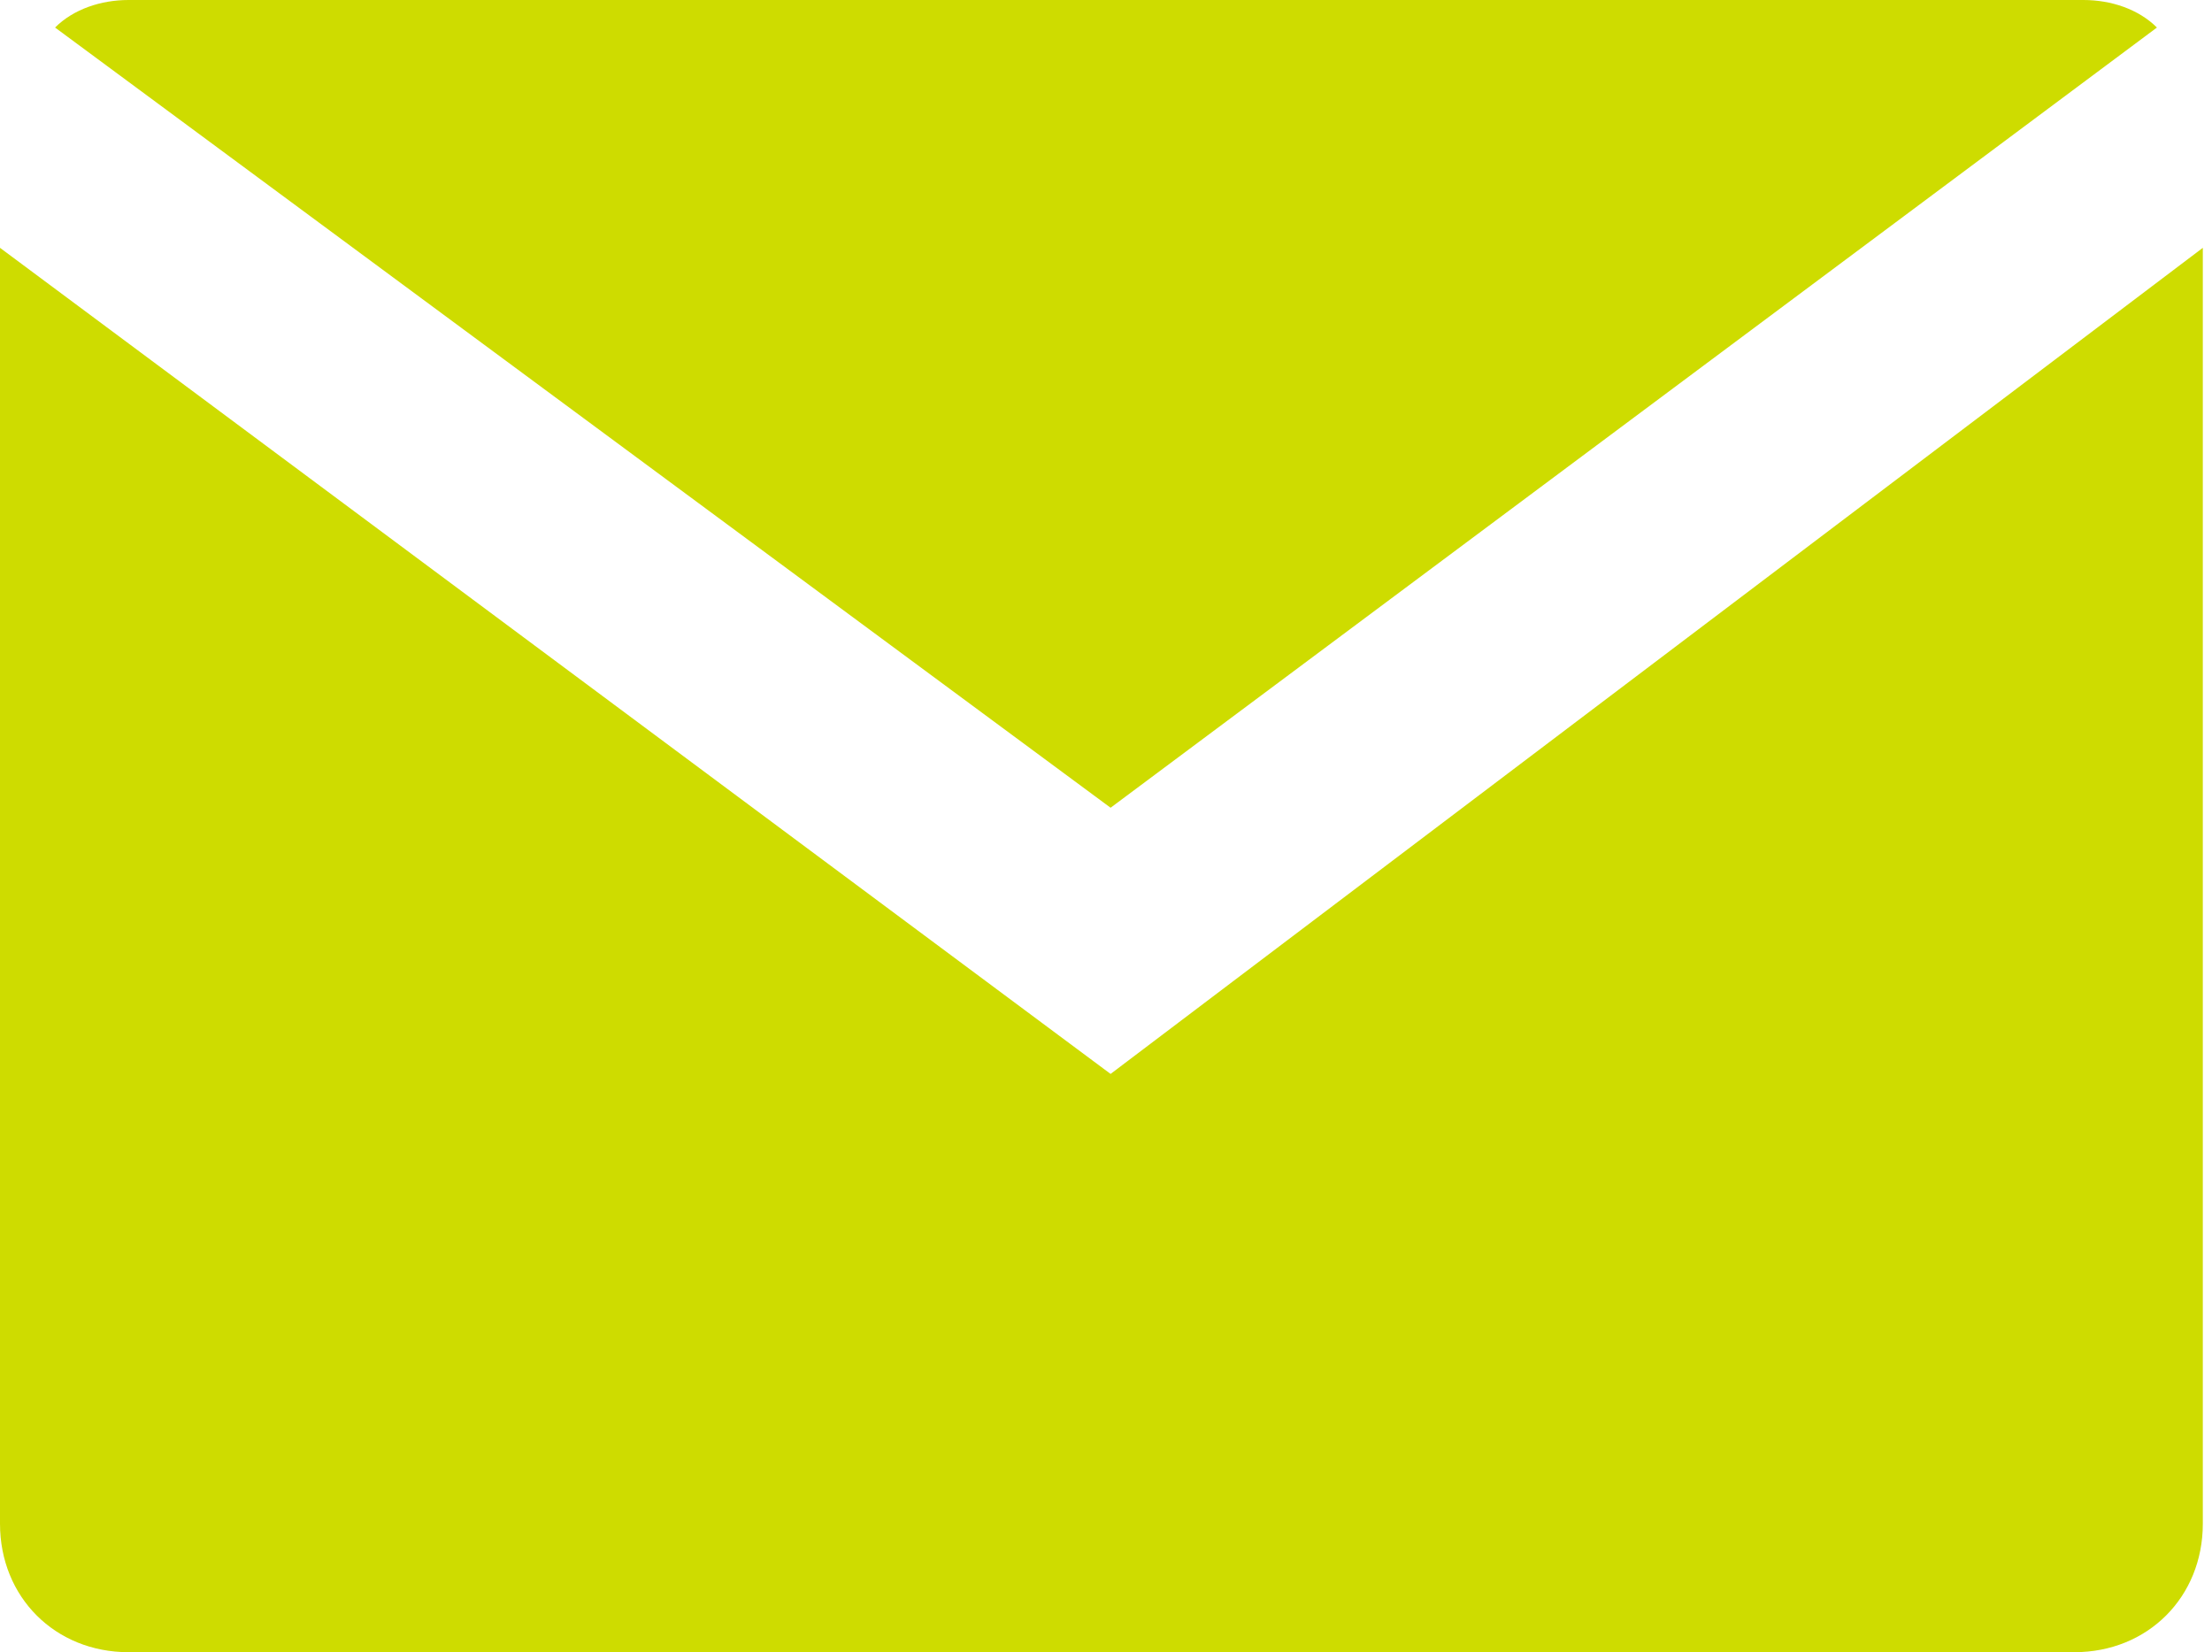
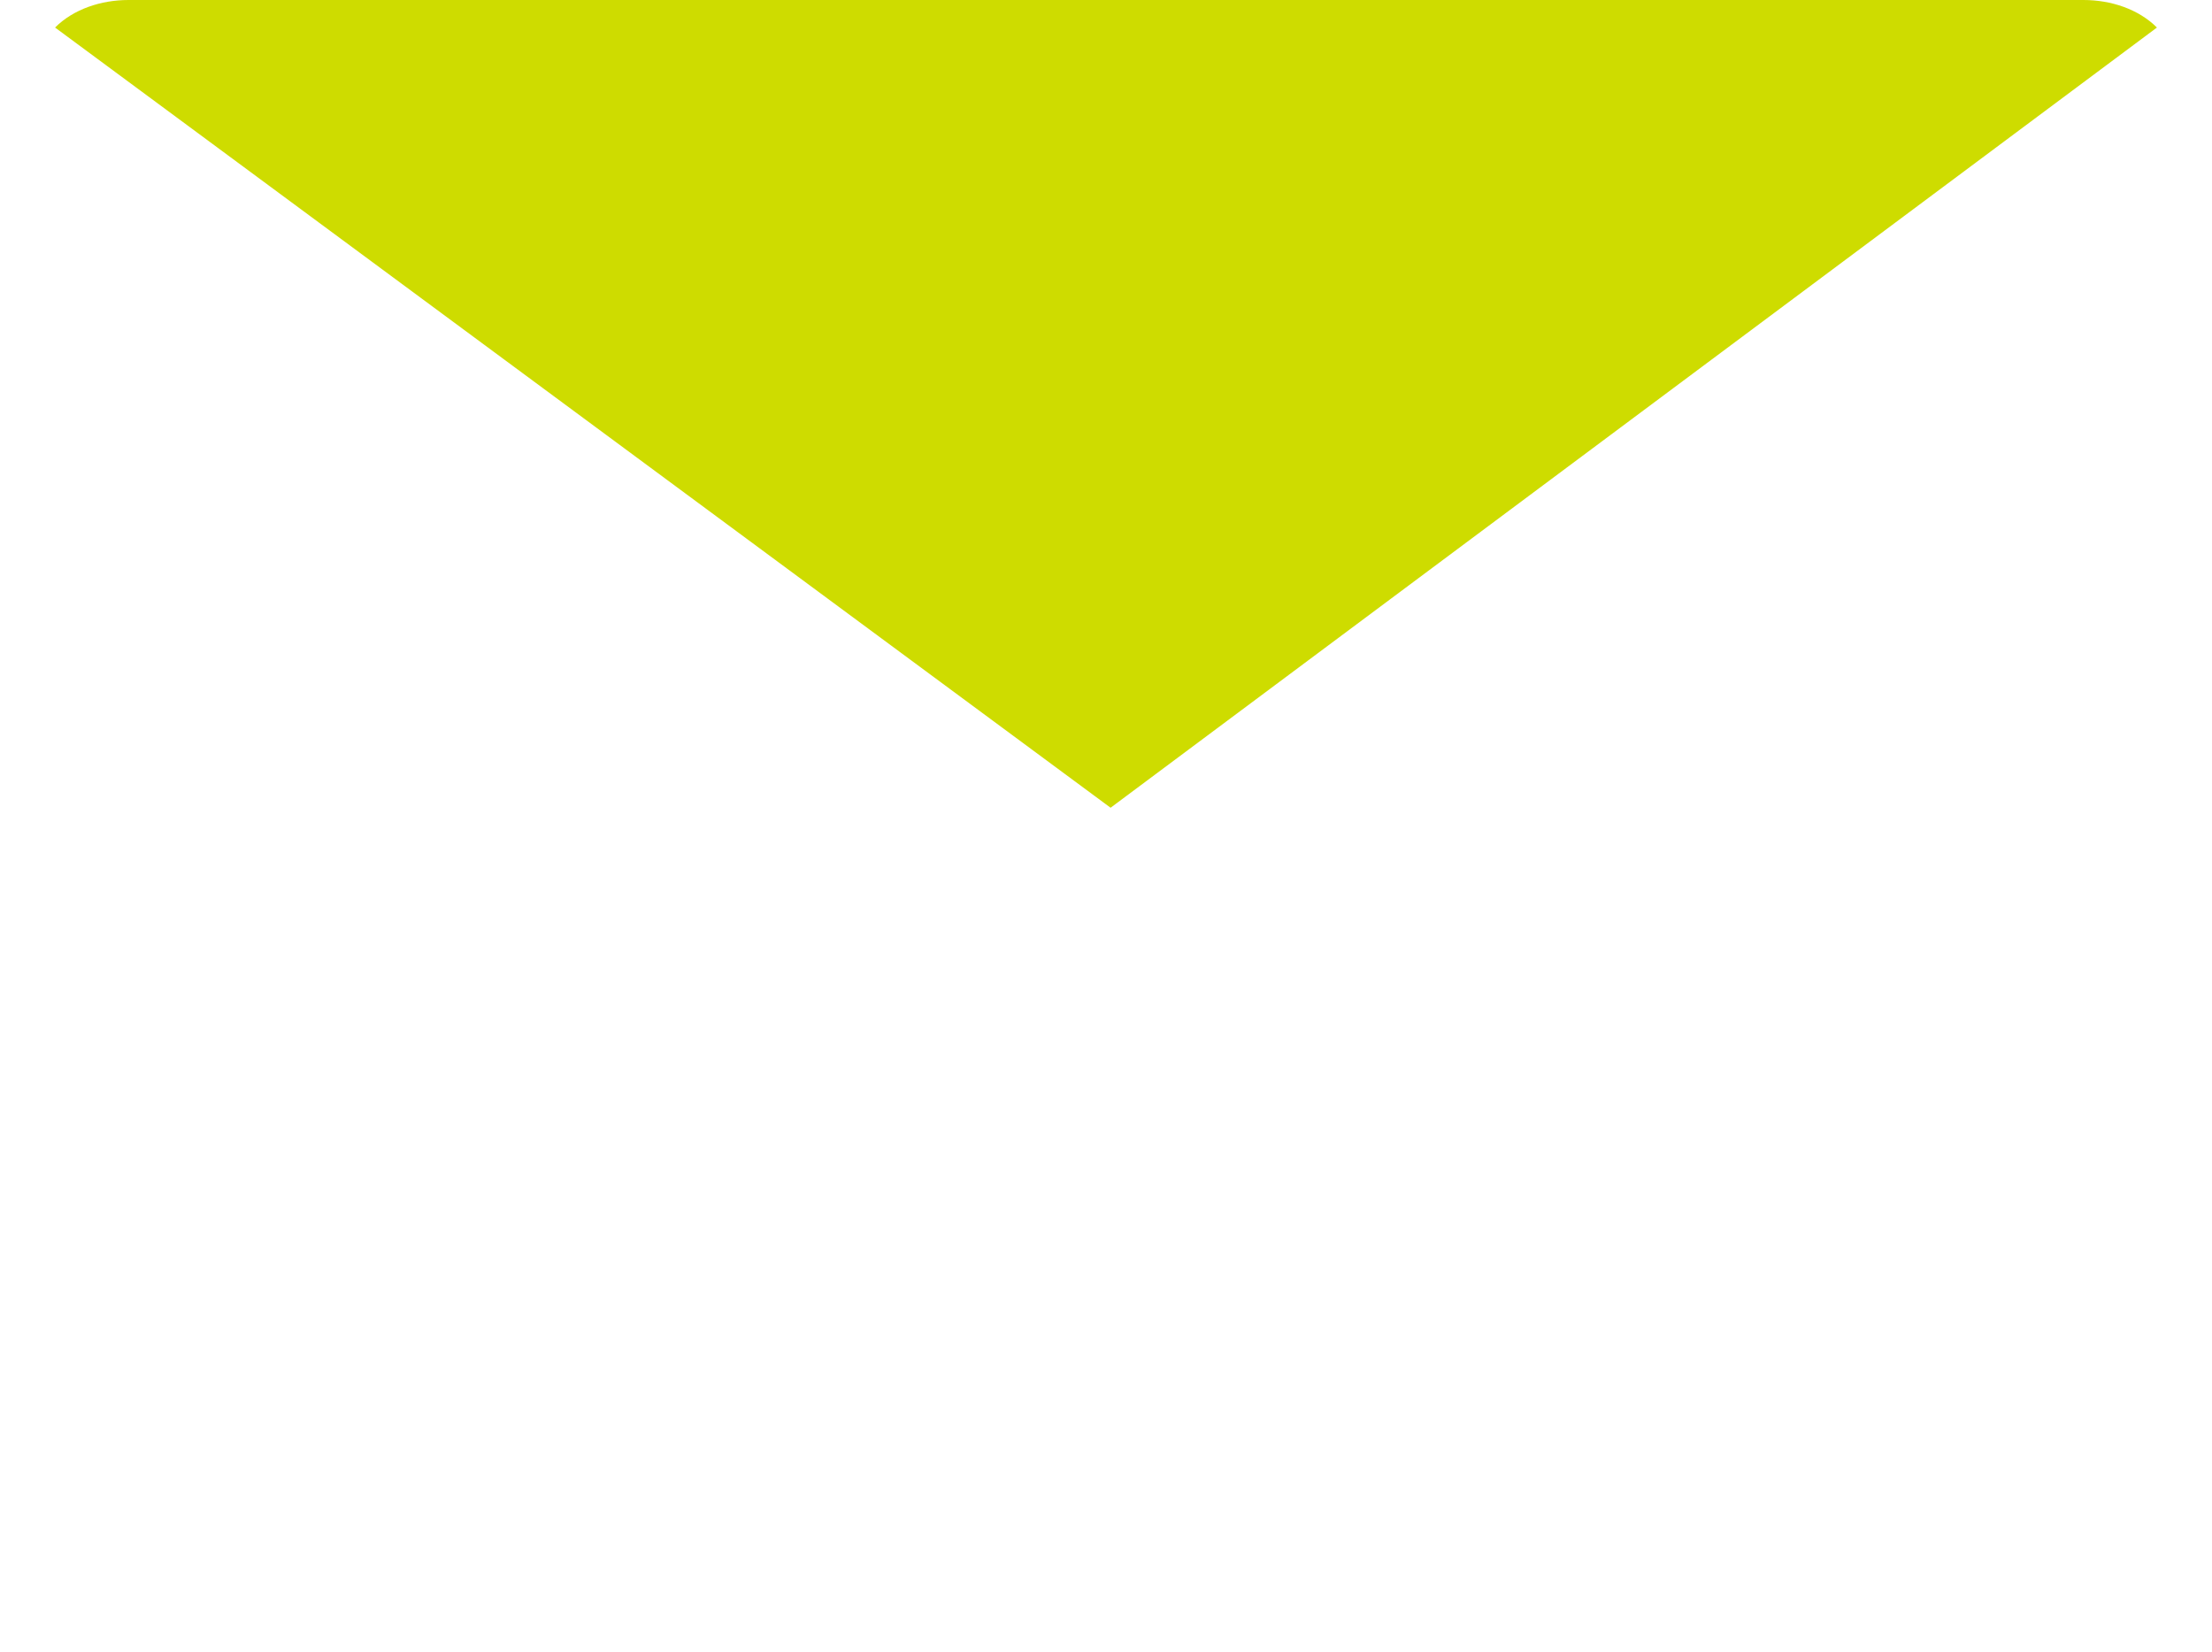
<svg xmlns="http://www.w3.org/2000/svg" version="1.1" id="Ebene_1" x="0px" y="0px" viewBox="0 0 24.1 18" style="enable-background:new 0 0 24.1 18;" xml:space="preserve">
  <style type="text/css">
	.st0{fill:#CEDC00;}
</style>
  <path class="st0" d="M23.5,0.3C23.3,0.1,23,0,22.7,0H1.4C1.1,0,0.8,0.1,0.6,0.3l11.5,8.5L23.5,0.3z" />
-   <path class="st0" d="M12.1,11.7L0,2.7v13.9C0,17.4,0.6,18,1.4,18h21.2c0.8,0,1.4-0.6,1.4-1.4V2.7L12.1,11.7z" />
</svg>